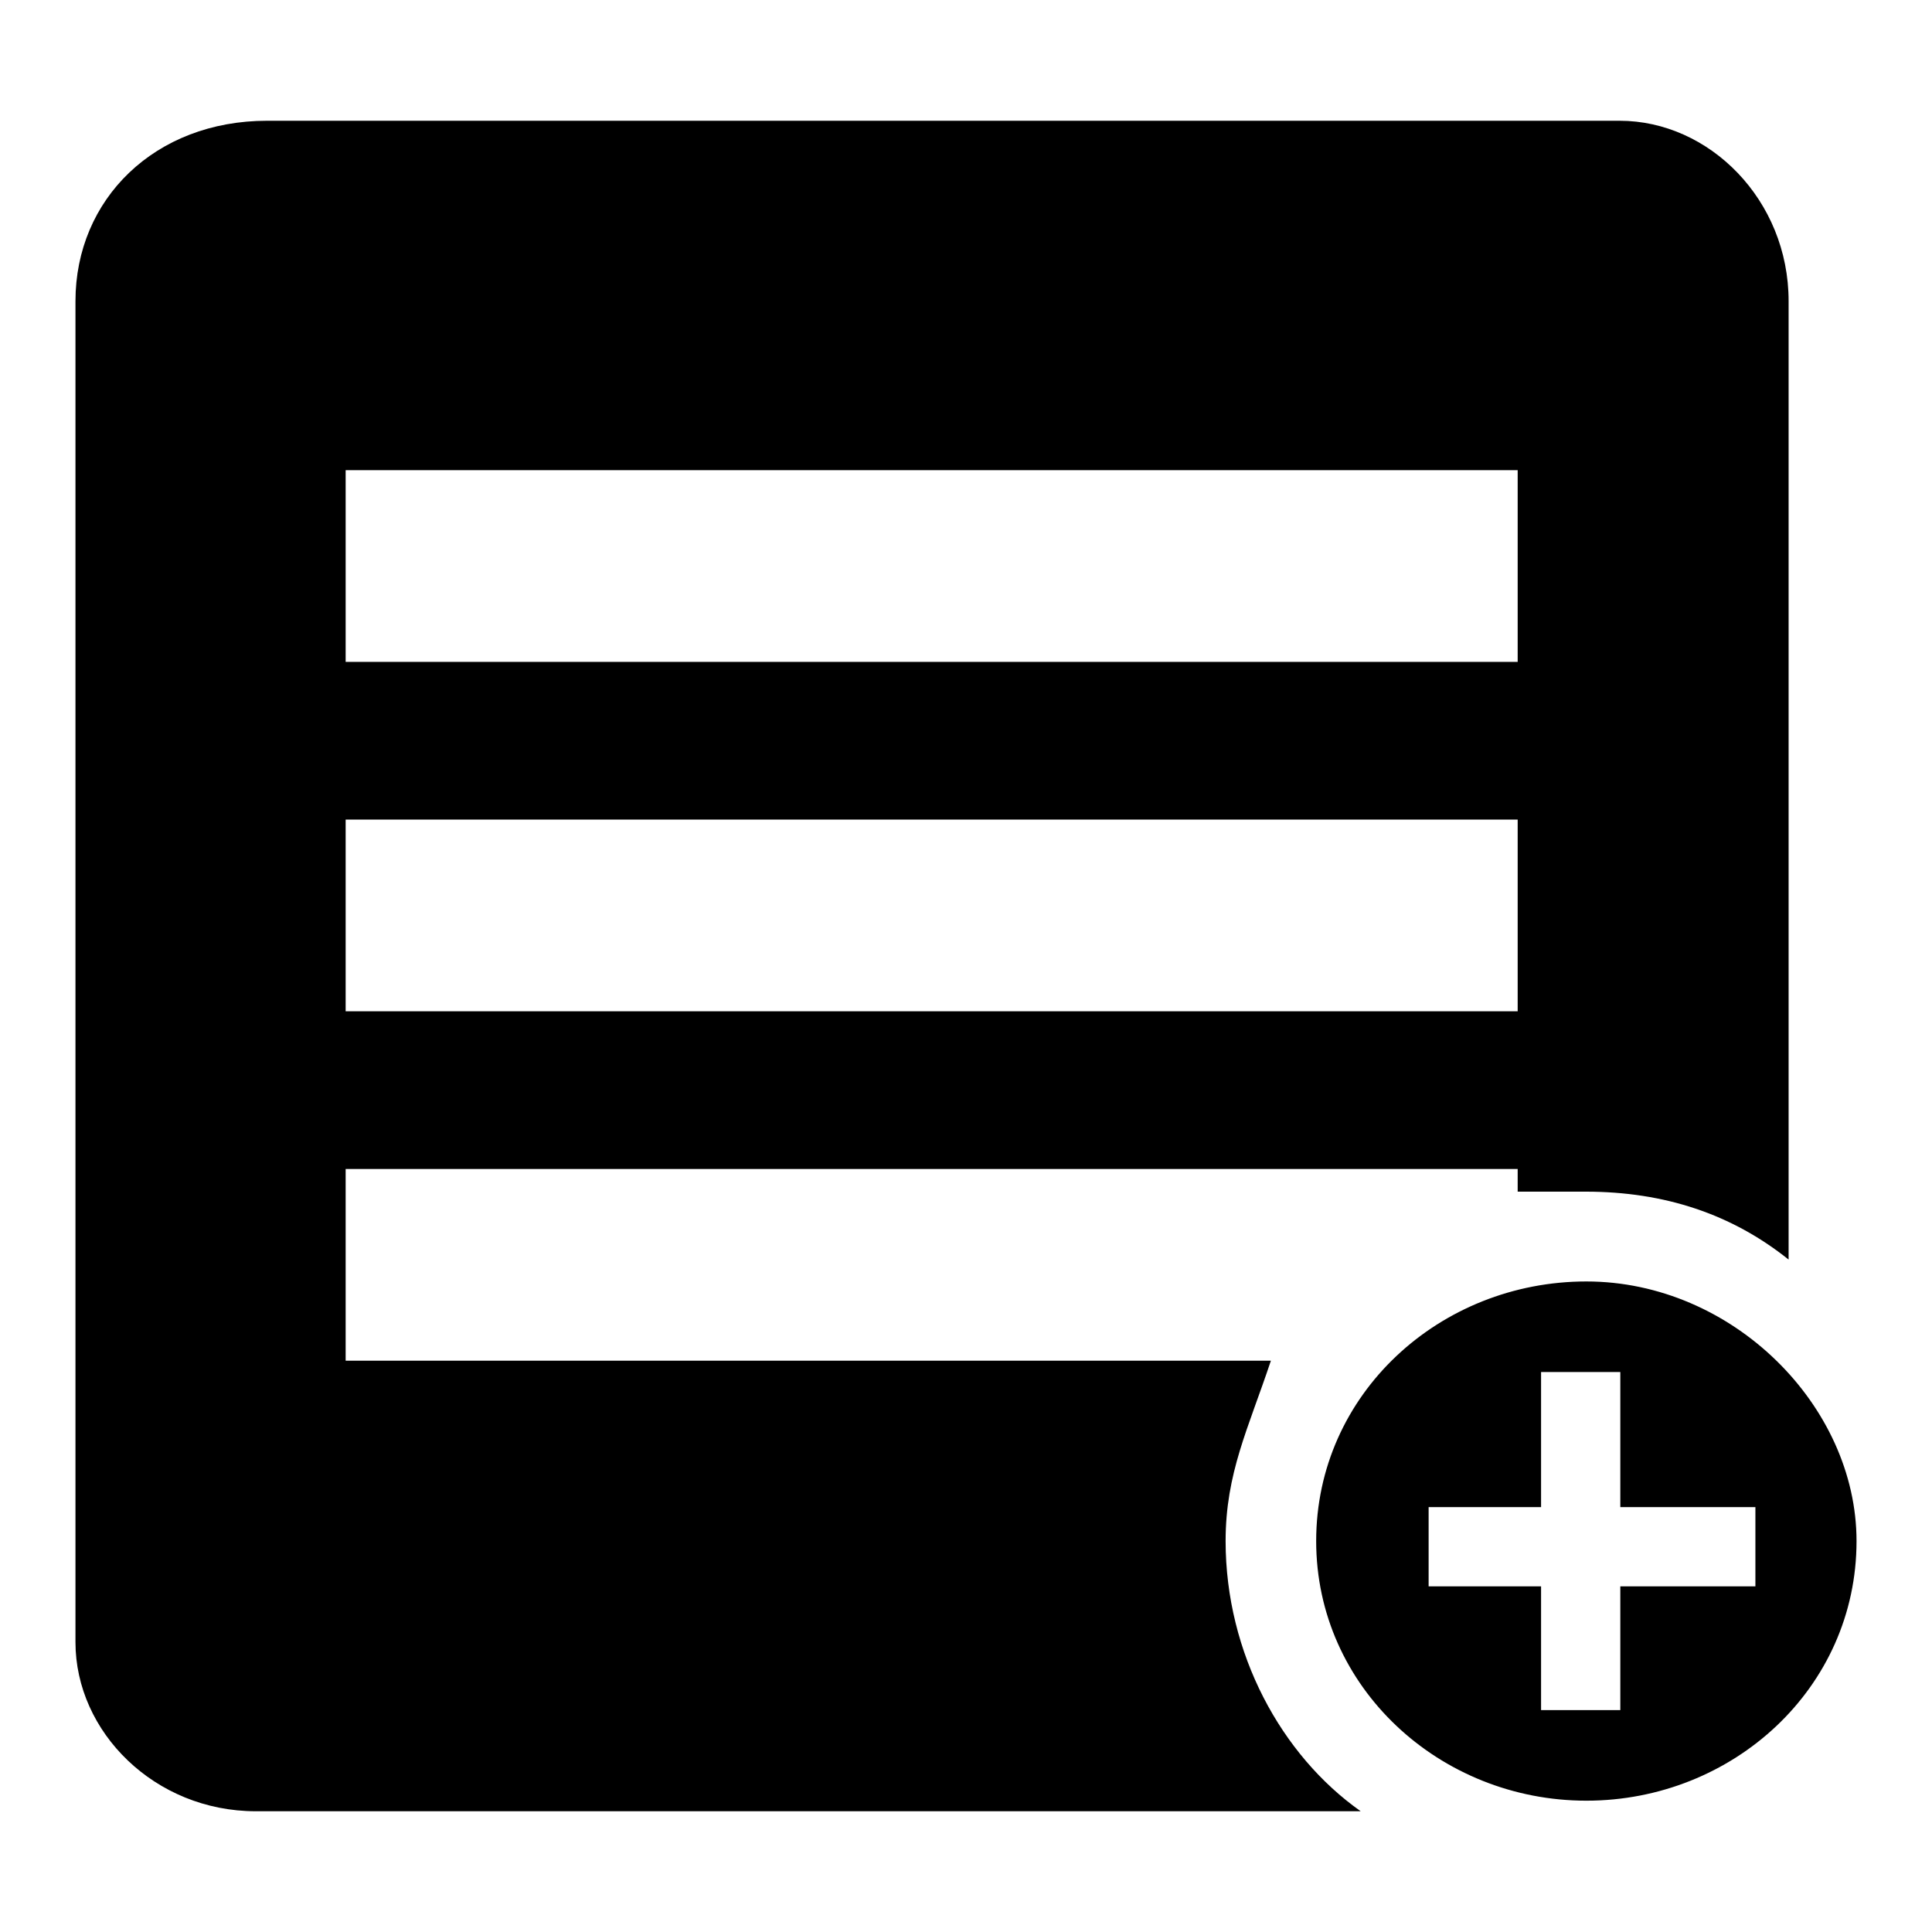
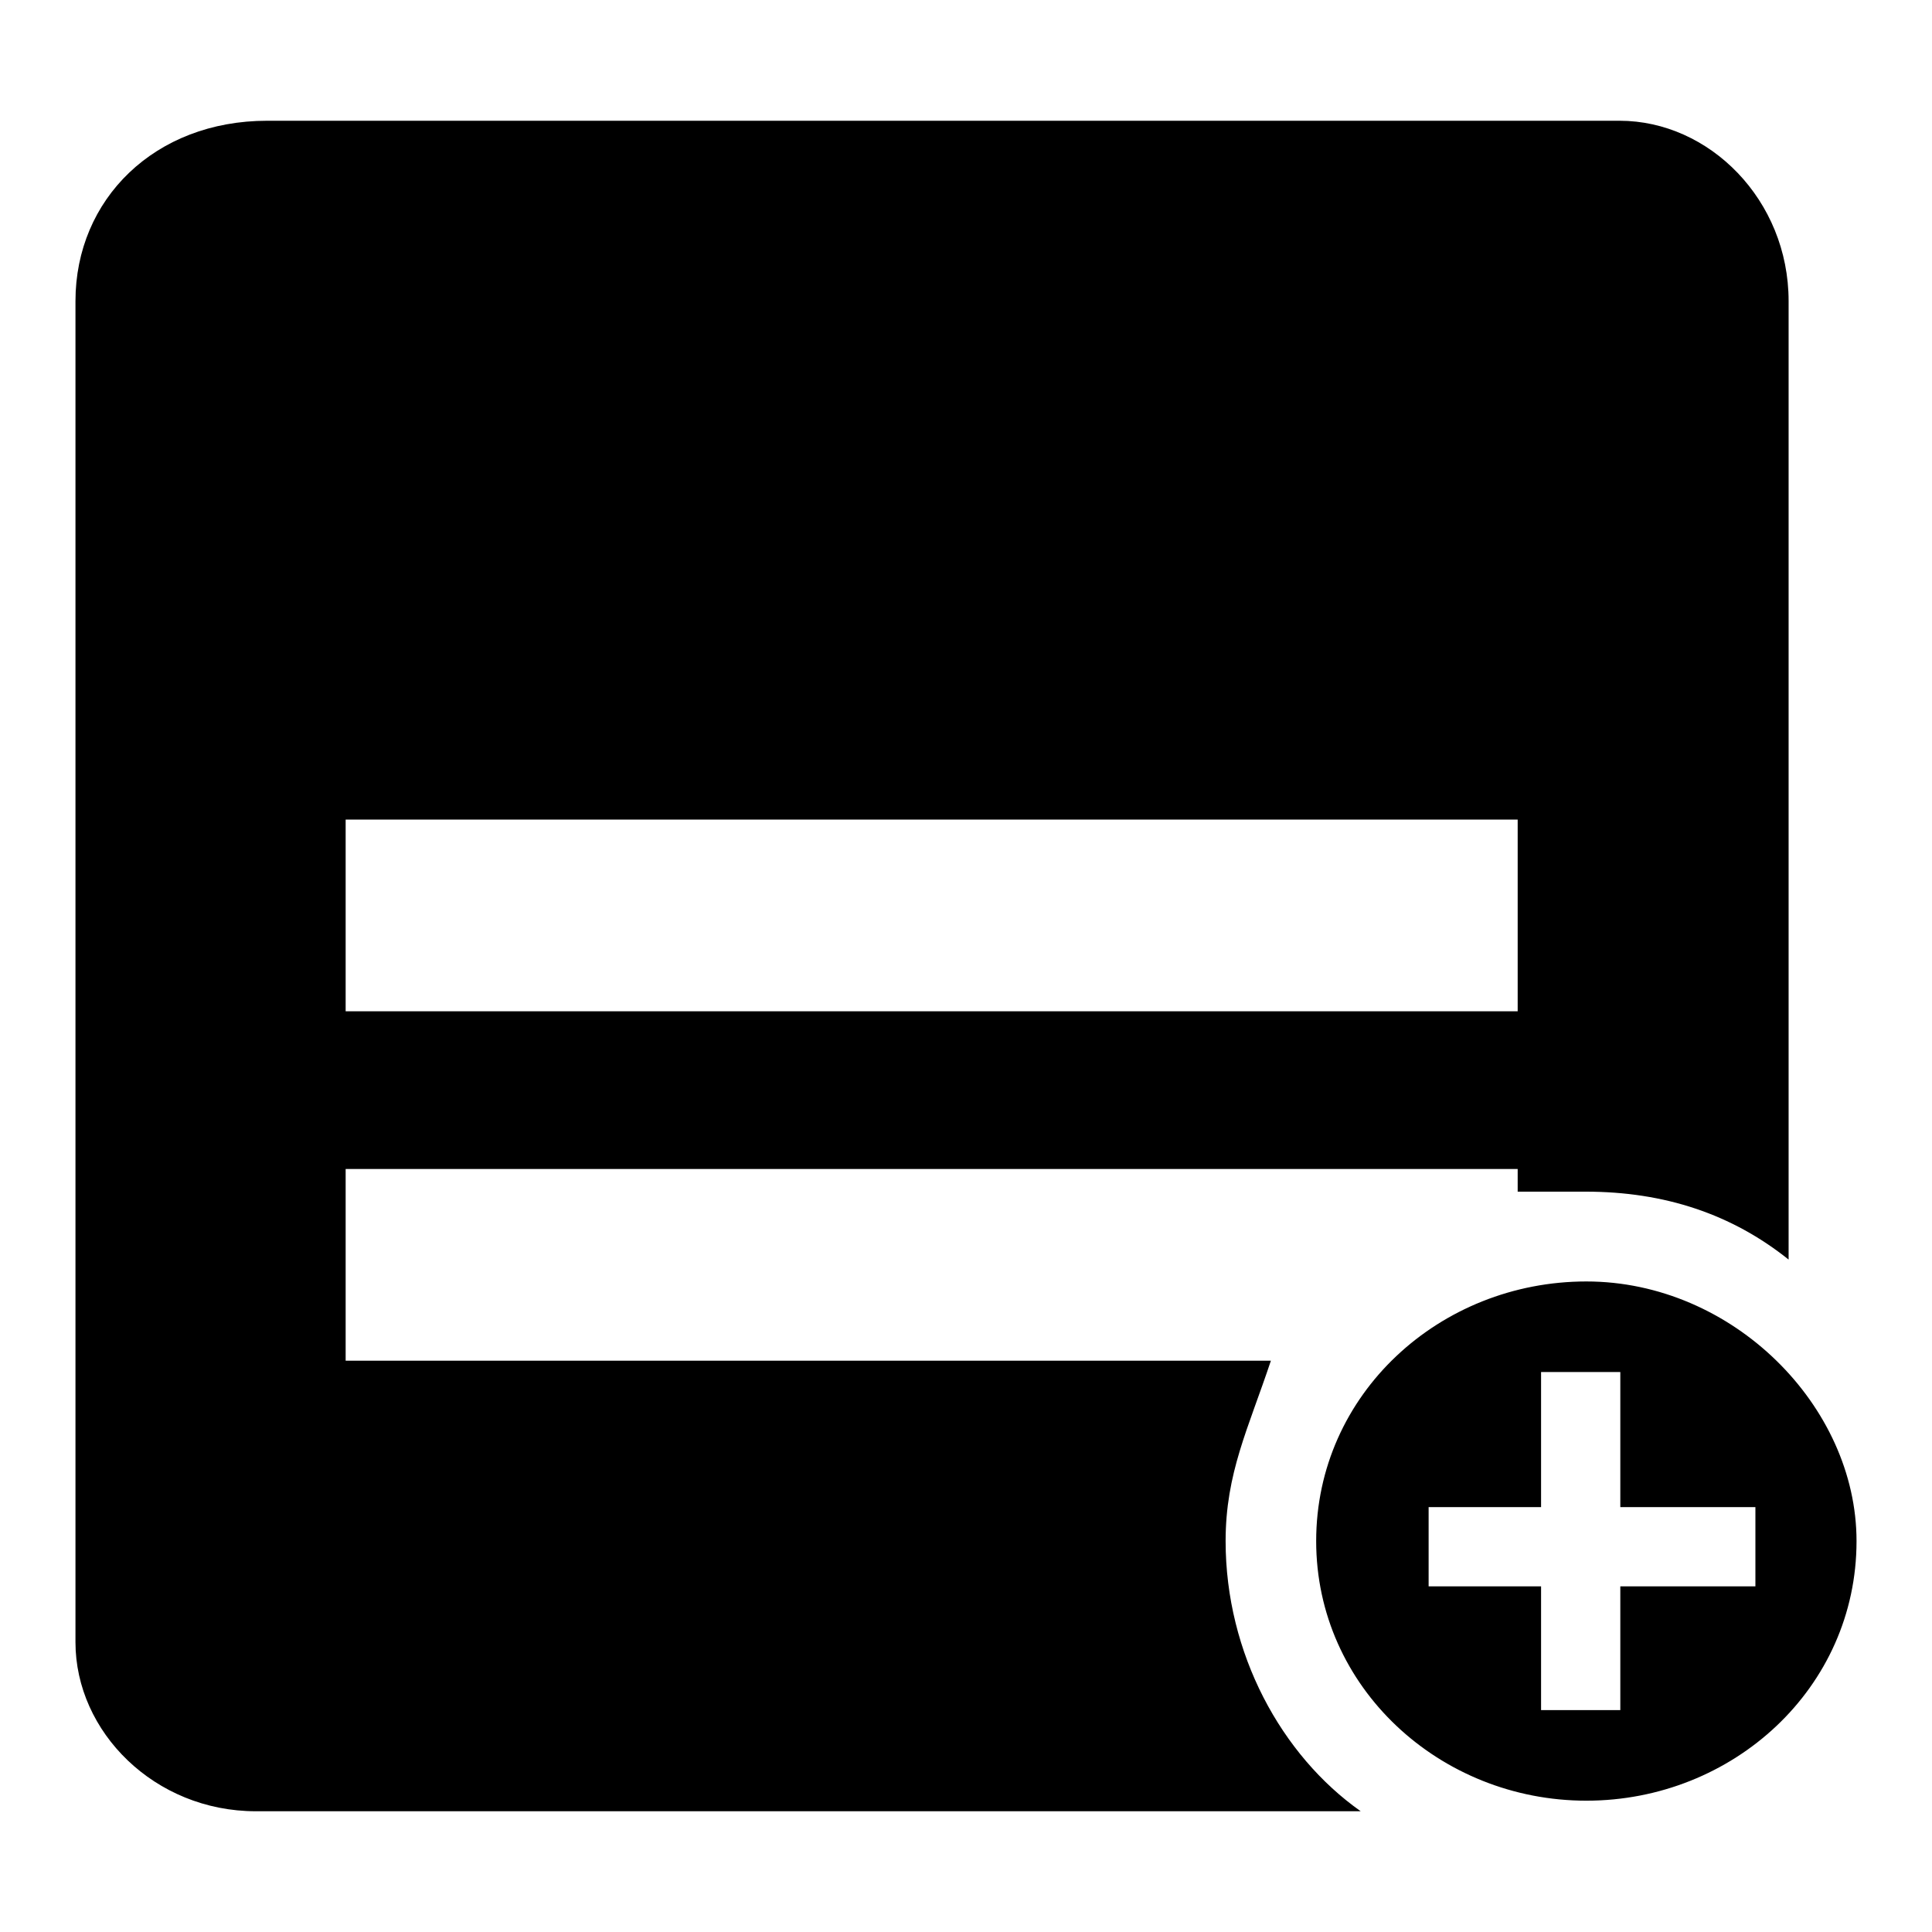
<svg xmlns="http://www.w3.org/2000/svg" version="1.1" x="0px" y="0px" viewBox="0 0 256 256" enable-background="new 0 0 256 256" xml:space="preserve">
  <g>
-     <path fill="#000000" d="M162.4,204.2c0-9,3-14.9,6-23.9H45.8v-25.4h155.3v3c4.5,0,6,0,9,0c10.5,0,19.4,3,26.9,9v-127 c0-13.4-10.5-23.9-22.4-23.9H35.4C20.5,16,10,26.4,10,39.9v177.7c0,11.9,10.5,22.4,23.9,22.4h146.4 C169.8,232.6,162.4,219.1,162.4,204.2z M45.8,62.3h155.3v25.4H45.8V62.3z M45.8,108.6h155.3V134H45.8V108.6z M210.2,169.8 c-19.4,0-35.8,14.9-35.8,34.4c0,19.4,16.4,34.4,35.8,34.4s35.8-14.9,35.8-34.4C246,186.3,229.6,169.8,210.2,169.8z M232.6,210.2 h-17.9v16.4h-10.5v-16.4h-14.9v-10.5h14.9v-17.9h10.5v17.9h17.9V210.2z" />
+     <path fill="#000000" d="M162.4,204.2c0-9,3-14.9,6-23.9H45.8v-25.4h155.3v3c4.5,0,6,0,9,0c10.5,0,19.4,3,26.9,9v-127 c0-13.4-10.5-23.9-22.4-23.9H35.4C20.5,16,10,26.4,10,39.9v177.7c0,11.9,10.5,22.4,23.9,22.4h146.4 C169.8,232.6,162.4,219.1,162.4,204.2z M45.8,62.3h155.3v25.4V62.3z M45.8,108.6h155.3V134H45.8V108.6z M210.2,169.8 c-19.4,0-35.8,14.9-35.8,34.4c0,19.4,16.4,34.4,35.8,34.4s35.8-14.9,35.8-34.4C246,186.3,229.6,169.8,210.2,169.8z M232.6,210.2 h-17.9v16.4h-10.5v-16.4h-14.9v-10.5h14.9v-17.9h10.5v17.9h17.9V210.2z" />
  </g>
</svg>